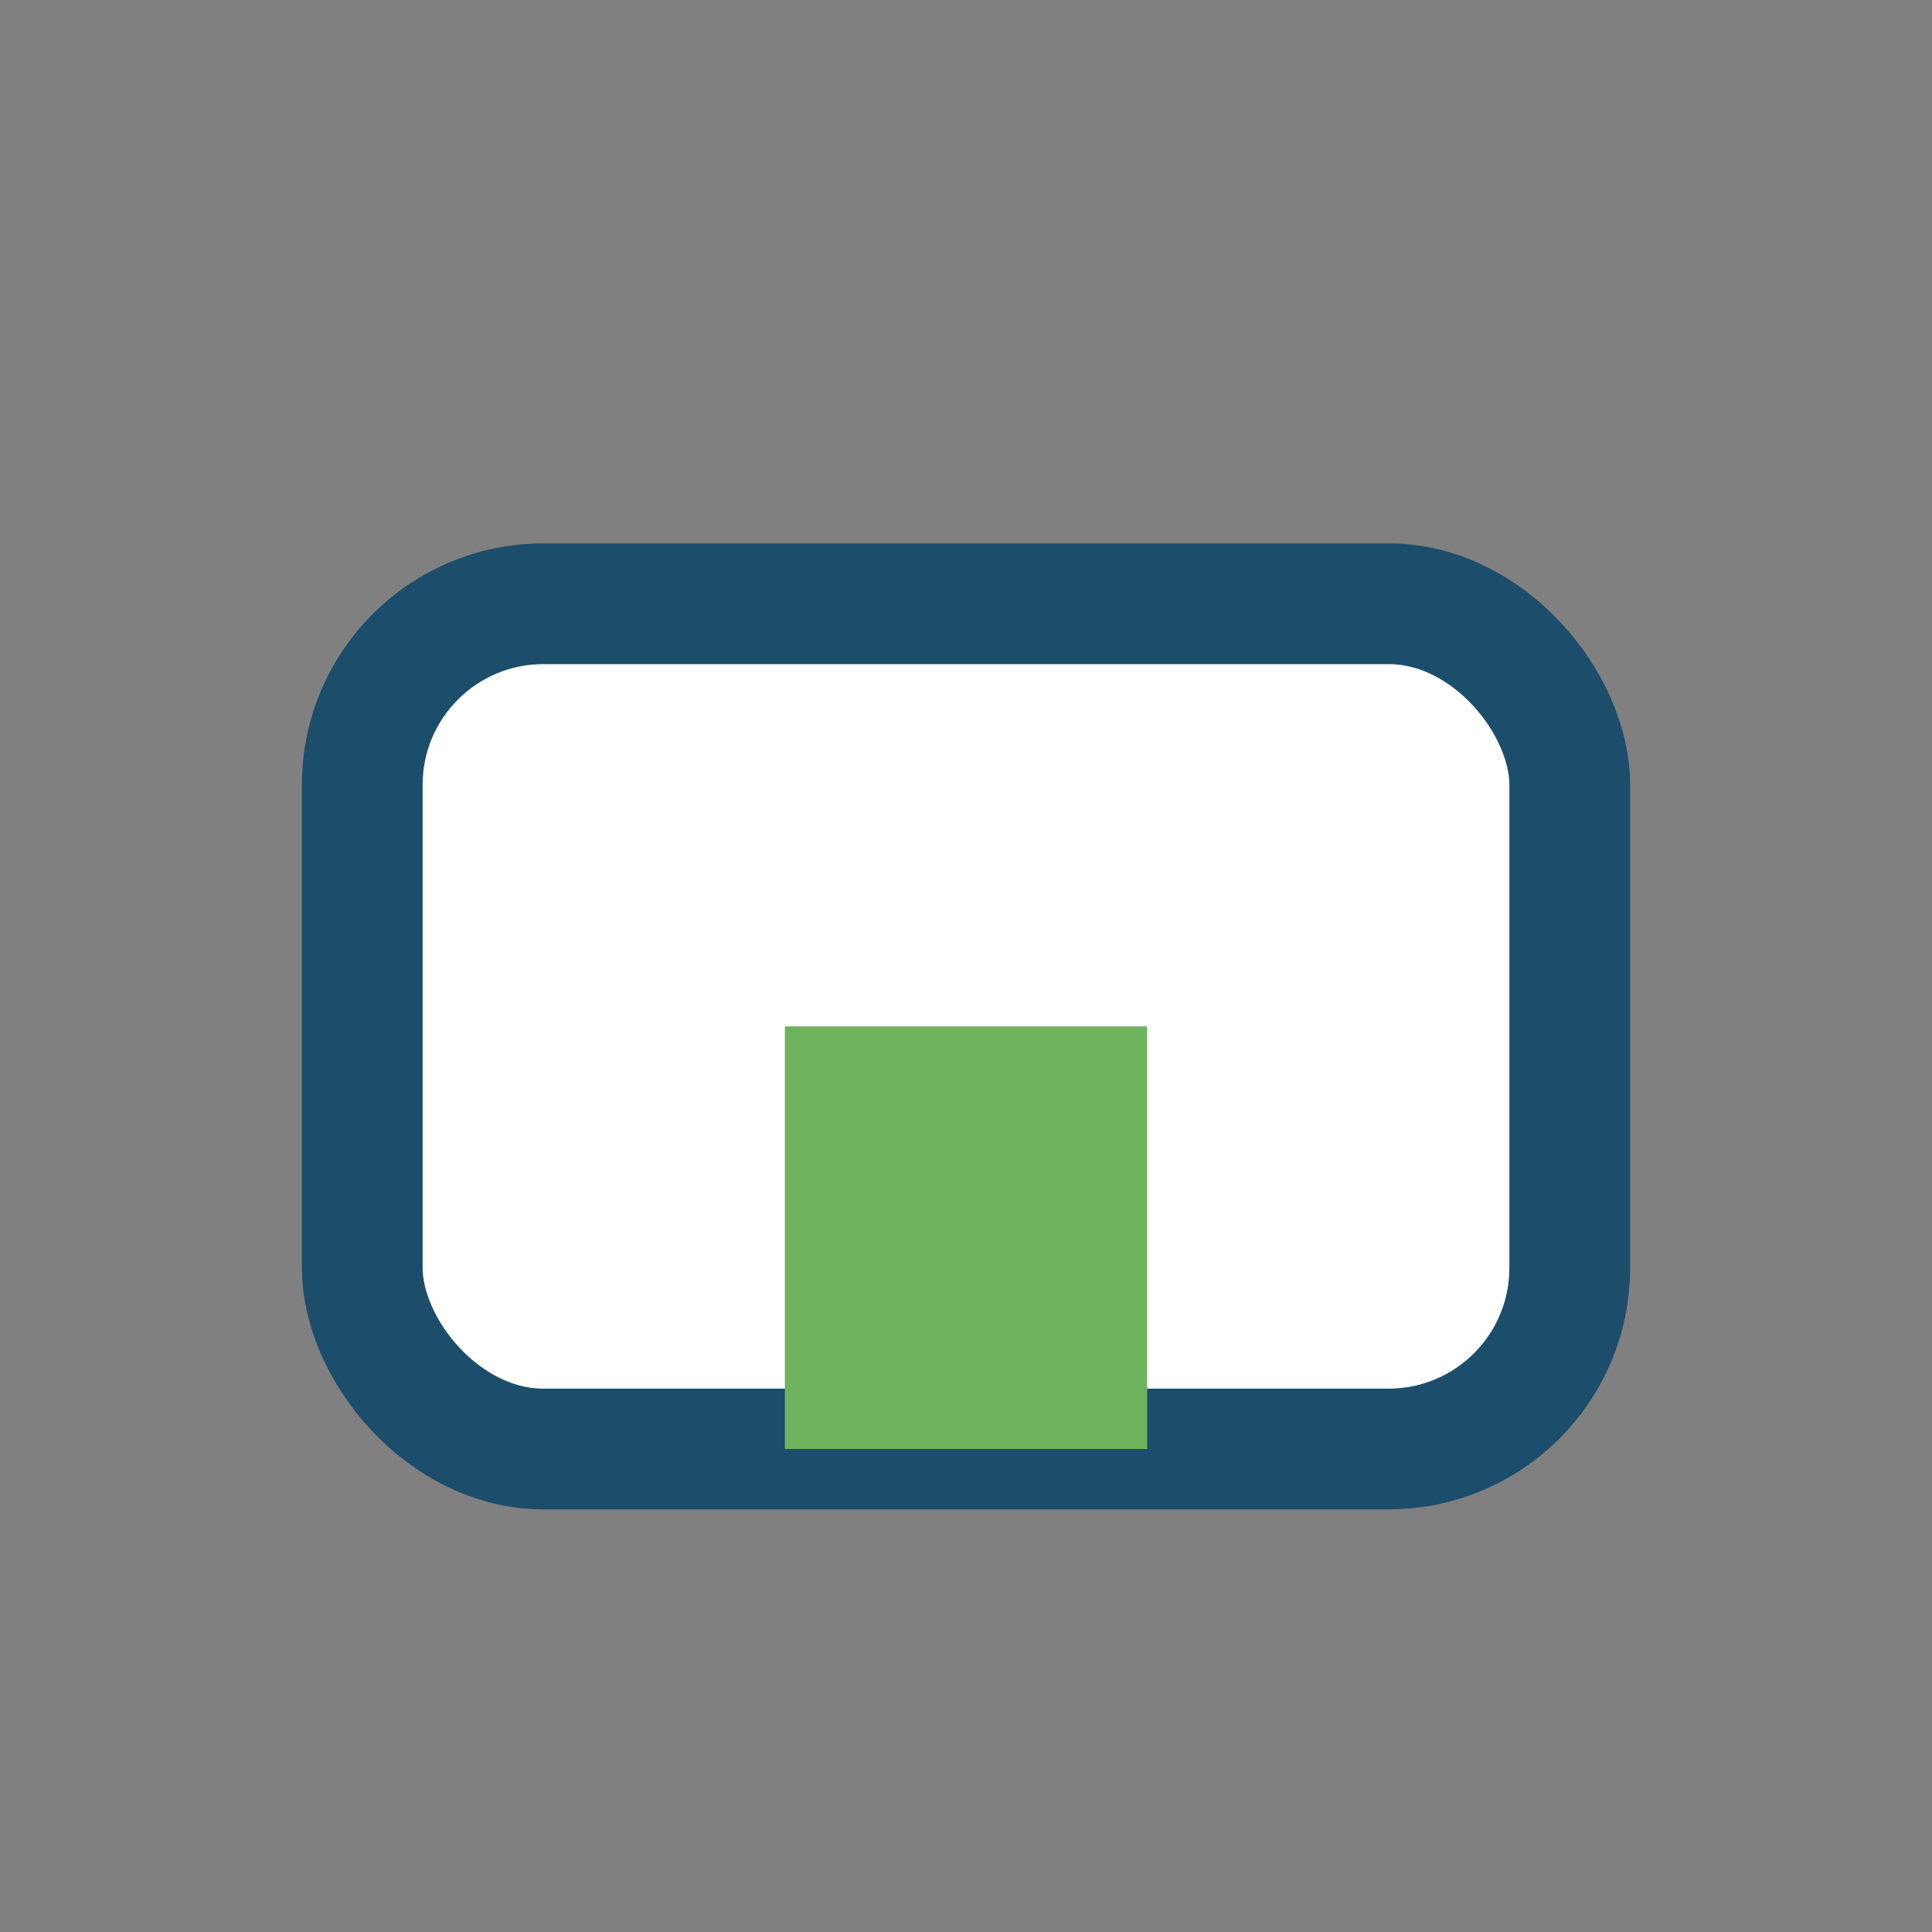
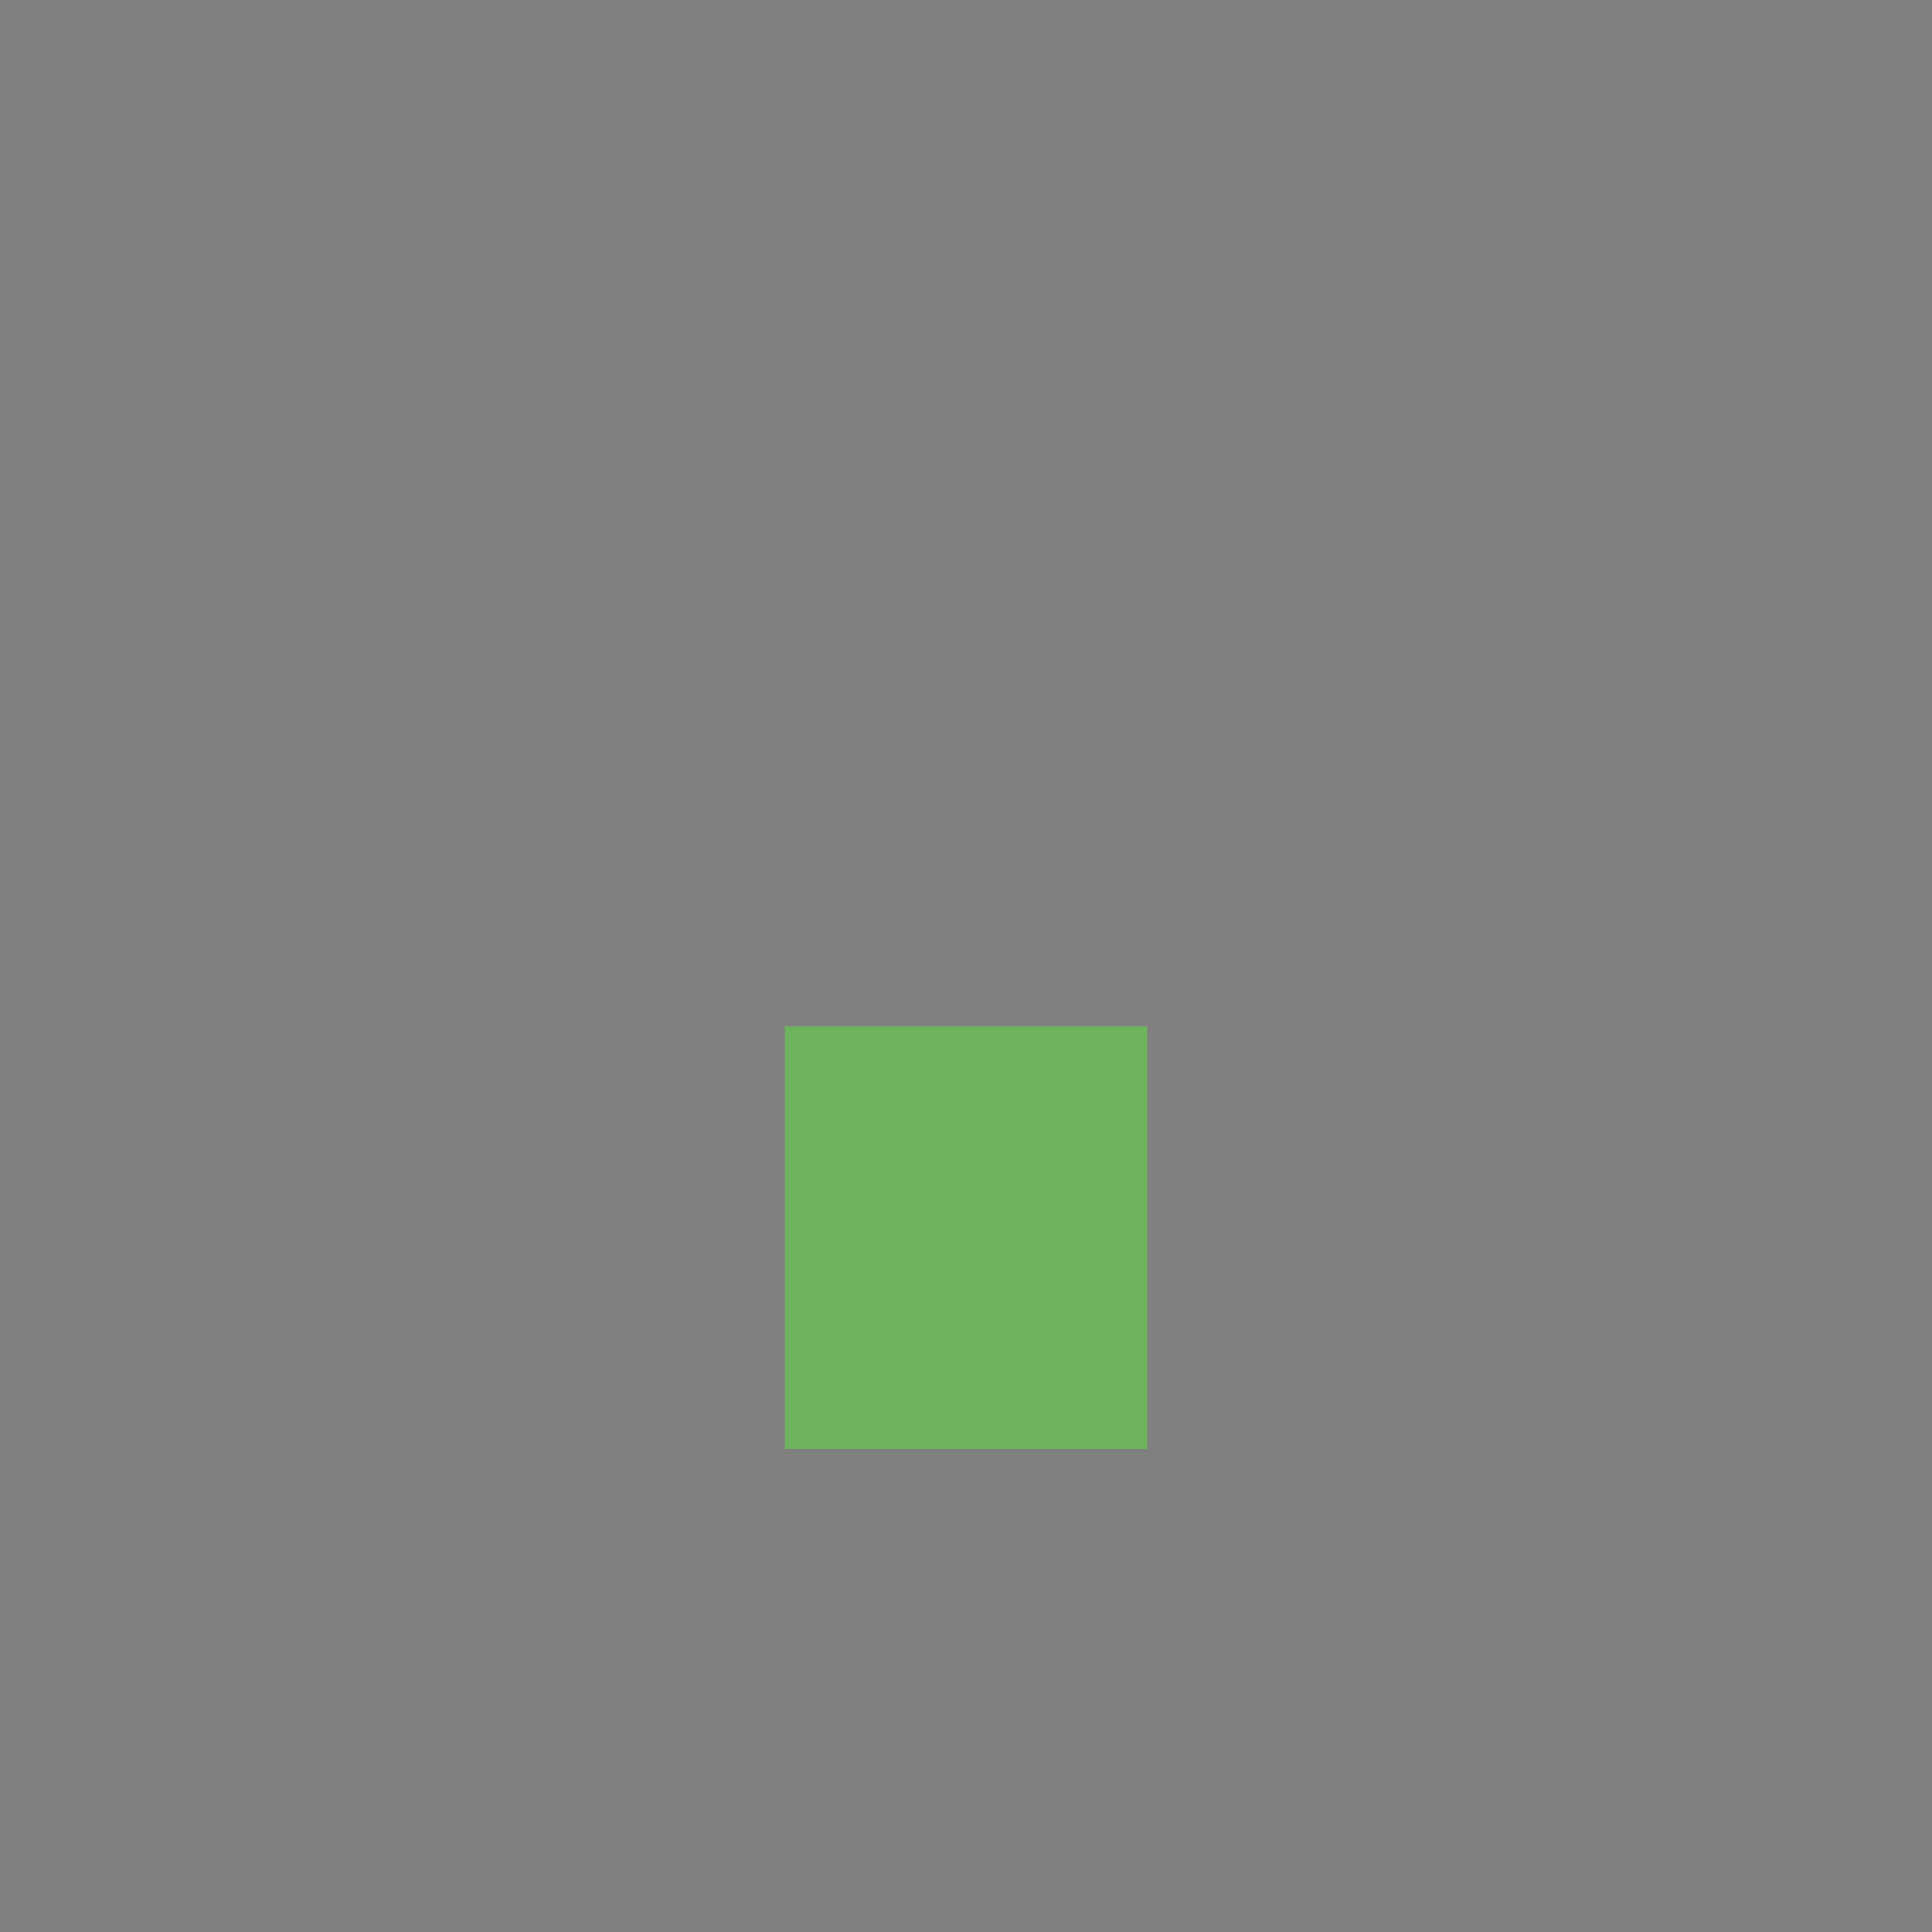
<svg xmlns="http://www.w3.org/2000/svg" width="32" height="32" viewBox="0 0 32 32">
  <rect x="0" y="0" width="32" height="32" fill="#808080" stroke="none" />
-   <rect x="6" y="10" width="20" height="14" rx="3" fill="#FFF" stroke="#1C4D6B" stroke-width="2" />
  <rect x="13" y="17" width="6" height="7" fill="#6EB35D" />
</svg>